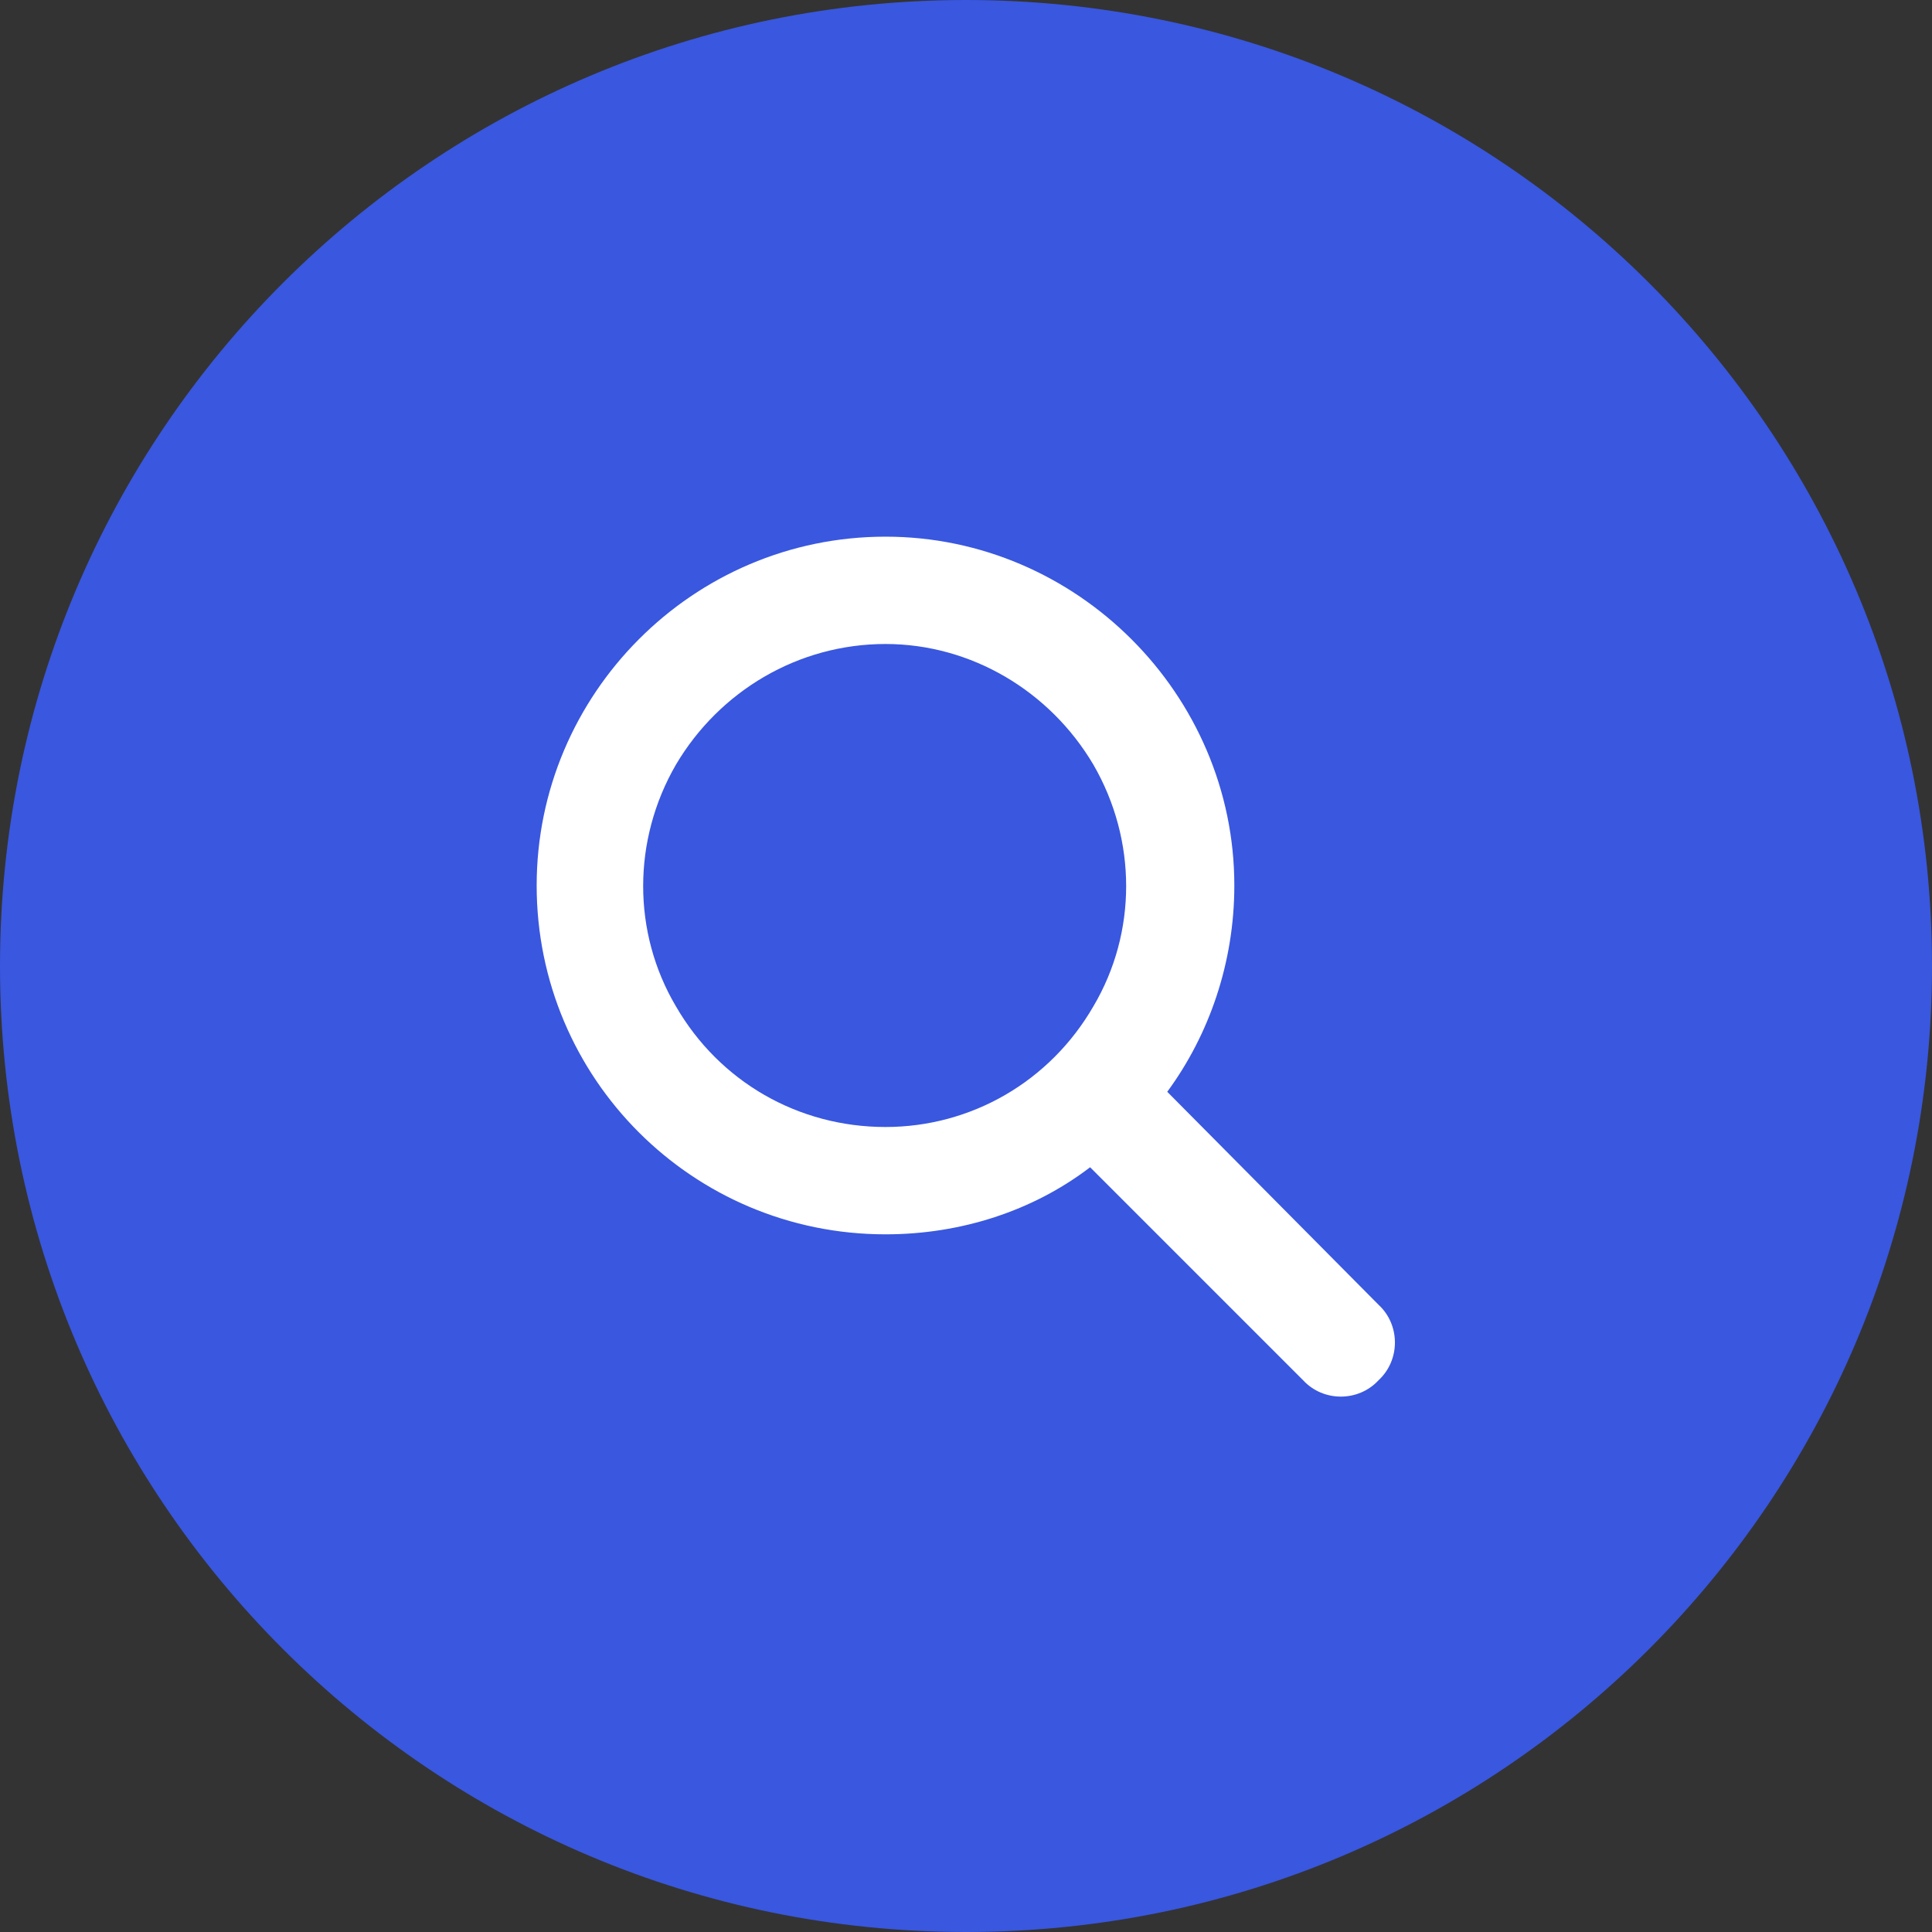
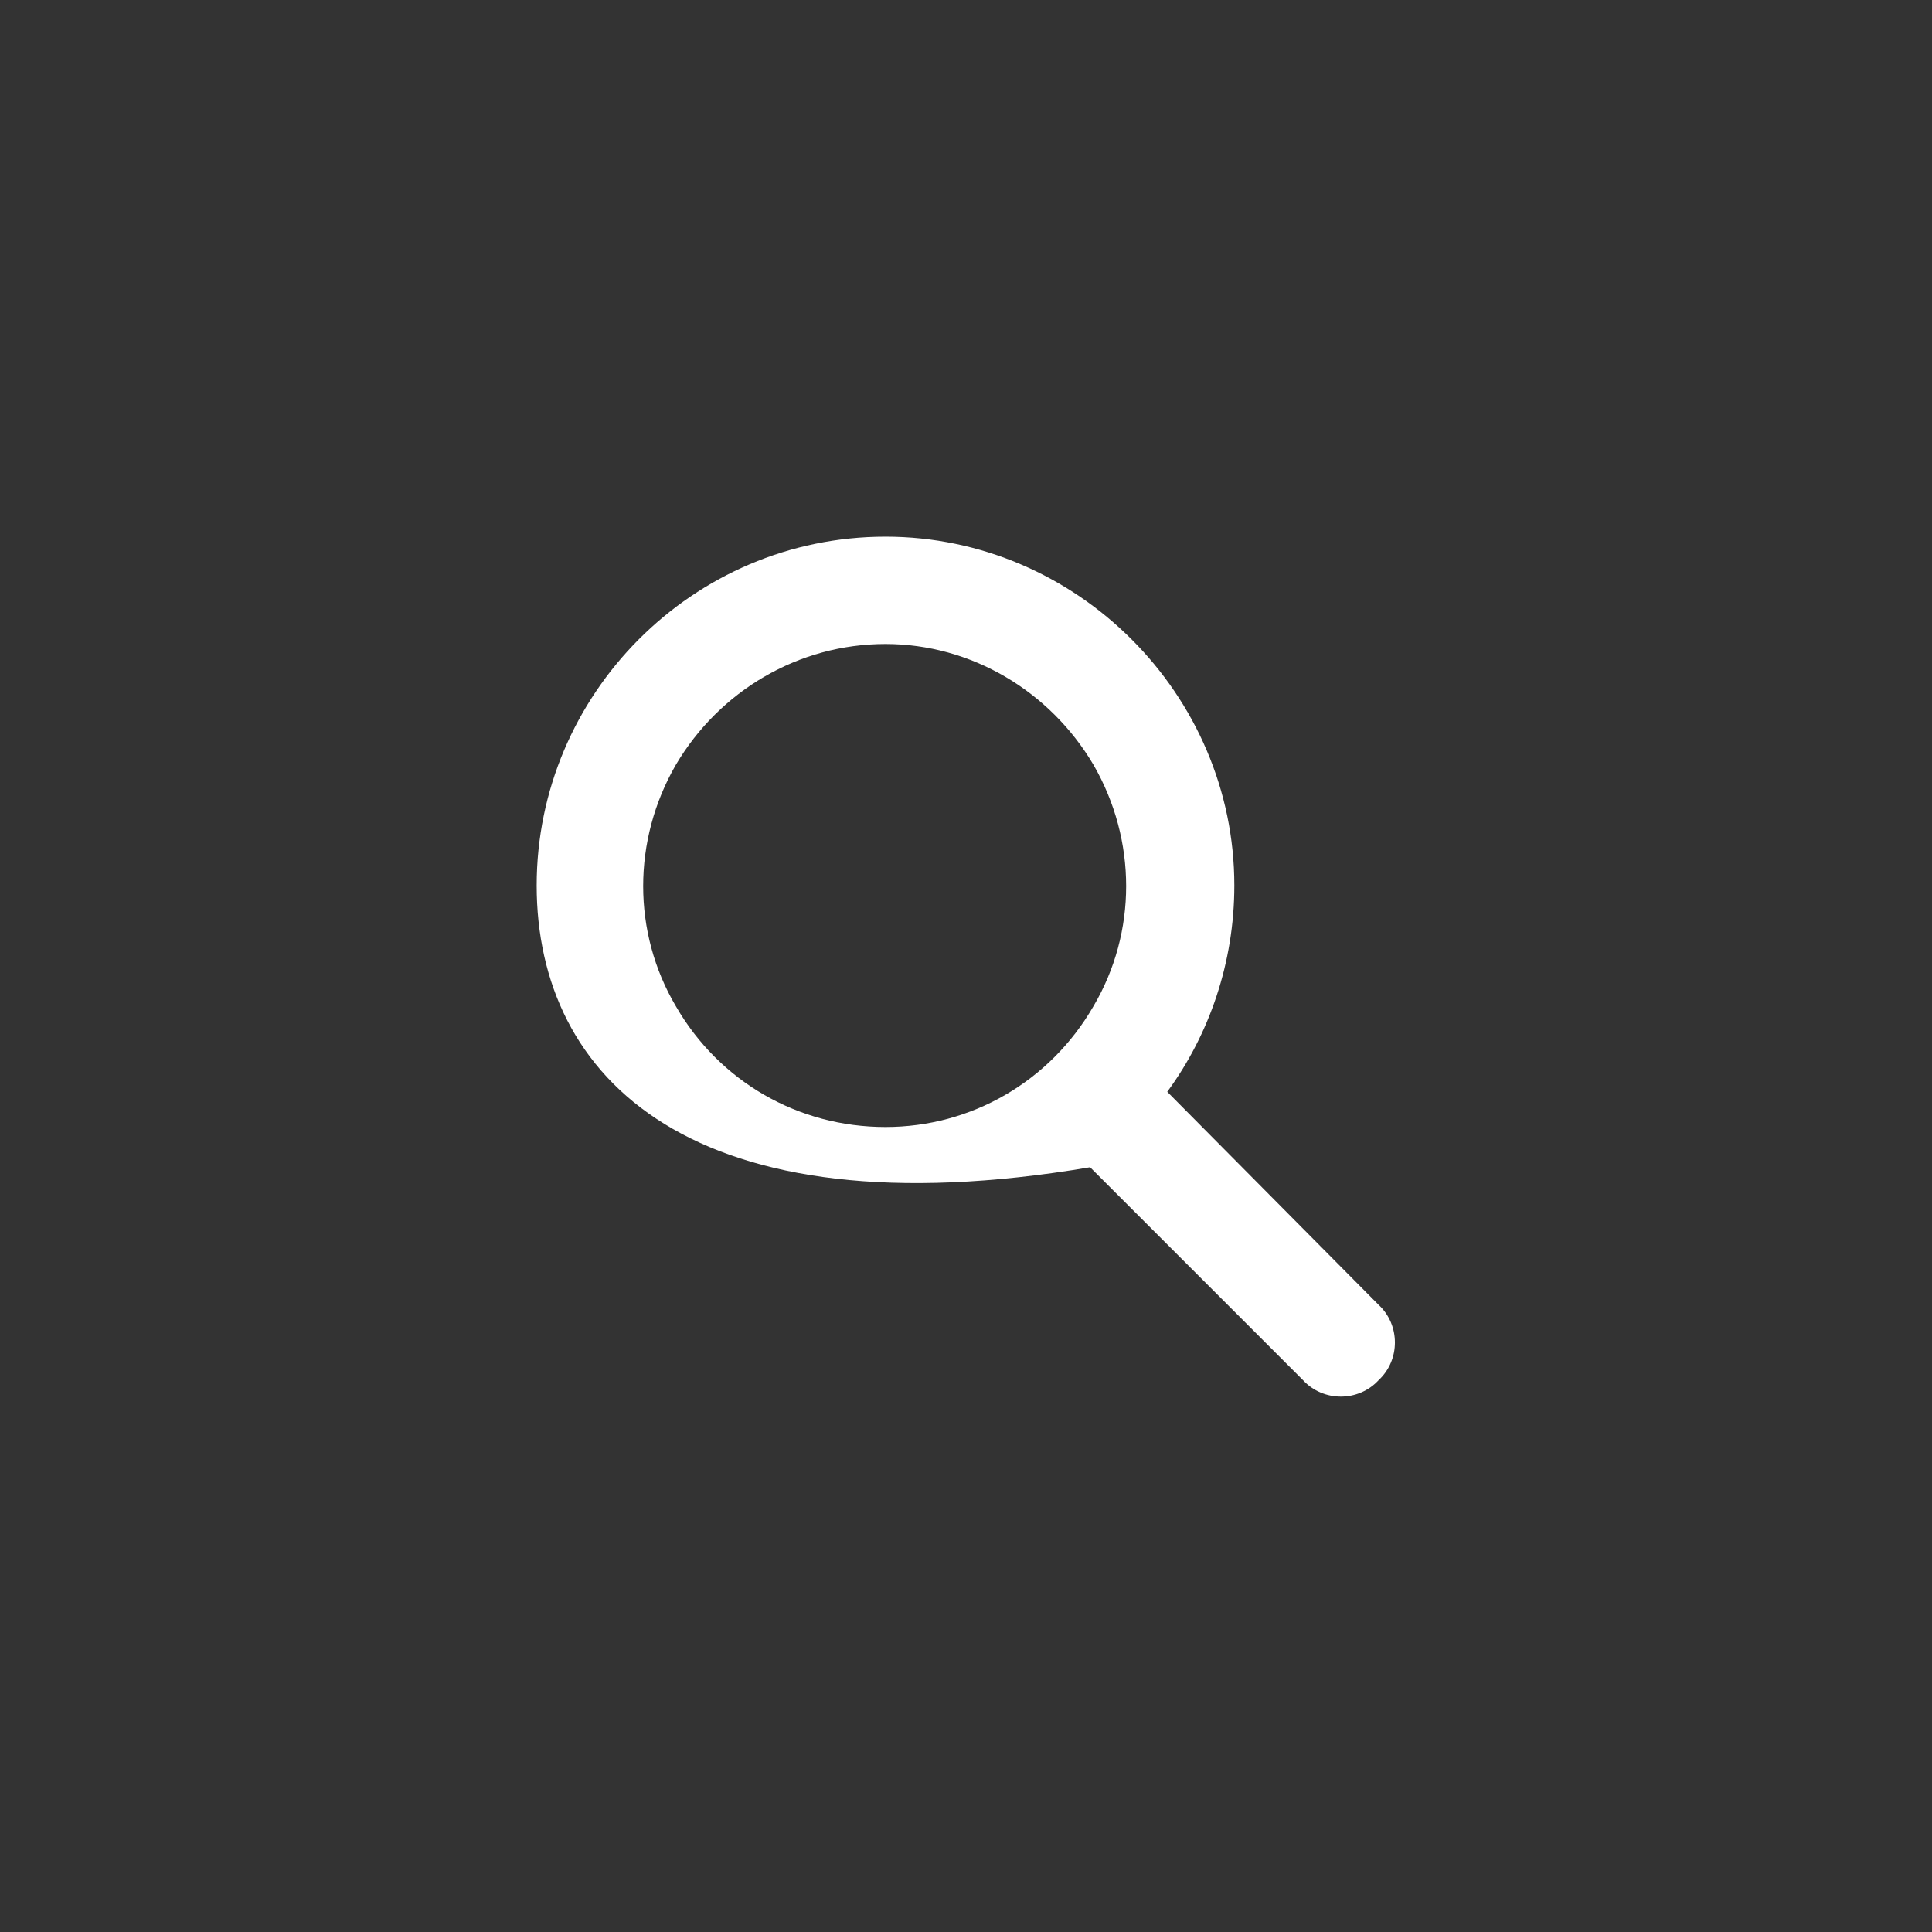
<svg xmlns="http://www.w3.org/2000/svg" fill="none" viewBox="0 0 54 54" height="54" width="54">
  <rect x="0" y="0" width="54" height="54" fill="#333333" stroke="none" />
-   <path fill="#3957DF" d="M0 27C0 12.088 12.088 0 27 0C41.912 0 54 12.088 54 27C54 41.912 41.912 54 27 54C12.088 54 0 41.912 0 27Z" />
-   <path fill="white" d="M34.5 24.75C34.5 26.906 33.797 28.922 32.625 30.516L38.531 36.469C39.141 37.031 39.141 38.016 38.531 38.578C37.969 39.188 36.984 39.188 36.422 38.578L30.469 32.625C28.875 33.844 26.859 34.5 24.75 34.5C19.359 34.5 15 30.141 15 24.75C15 19.406 19.359 15 24.75 15C30.094 15 34.5 19.406 34.5 24.75ZM24.75 31.5C27.141 31.5 29.344 30.234 30.562 28.125C31.781 26.062 31.781 23.484 30.562 21.375C29.344 19.312 27.141 18 24.75 18C22.312 18 20.109 19.312 18.891 21.375C17.672 23.484 17.672 26.062 18.891 28.125C20.109 30.234 22.312 31.5 24.75 31.5Z" />
+   <path fill="white" d="M34.5 24.75C34.5 26.906 33.797 28.922 32.625 30.516L38.531 36.469C39.141 37.031 39.141 38.016 38.531 38.578C37.969 39.188 36.984 39.188 36.422 38.578L30.469 32.625C19.359 34.5 15 30.141 15 24.75C15 19.406 19.359 15 24.75 15C30.094 15 34.5 19.406 34.5 24.75ZM24.75 31.5C27.141 31.5 29.344 30.234 30.562 28.125C31.781 26.062 31.781 23.484 30.562 21.375C29.344 19.312 27.141 18 24.75 18C22.312 18 20.109 19.312 18.891 21.375C17.672 23.484 17.672 26.062 18.891 28.125C20.109 30.234 22.312 31.5 24.75 31.5Z" />
</svg>